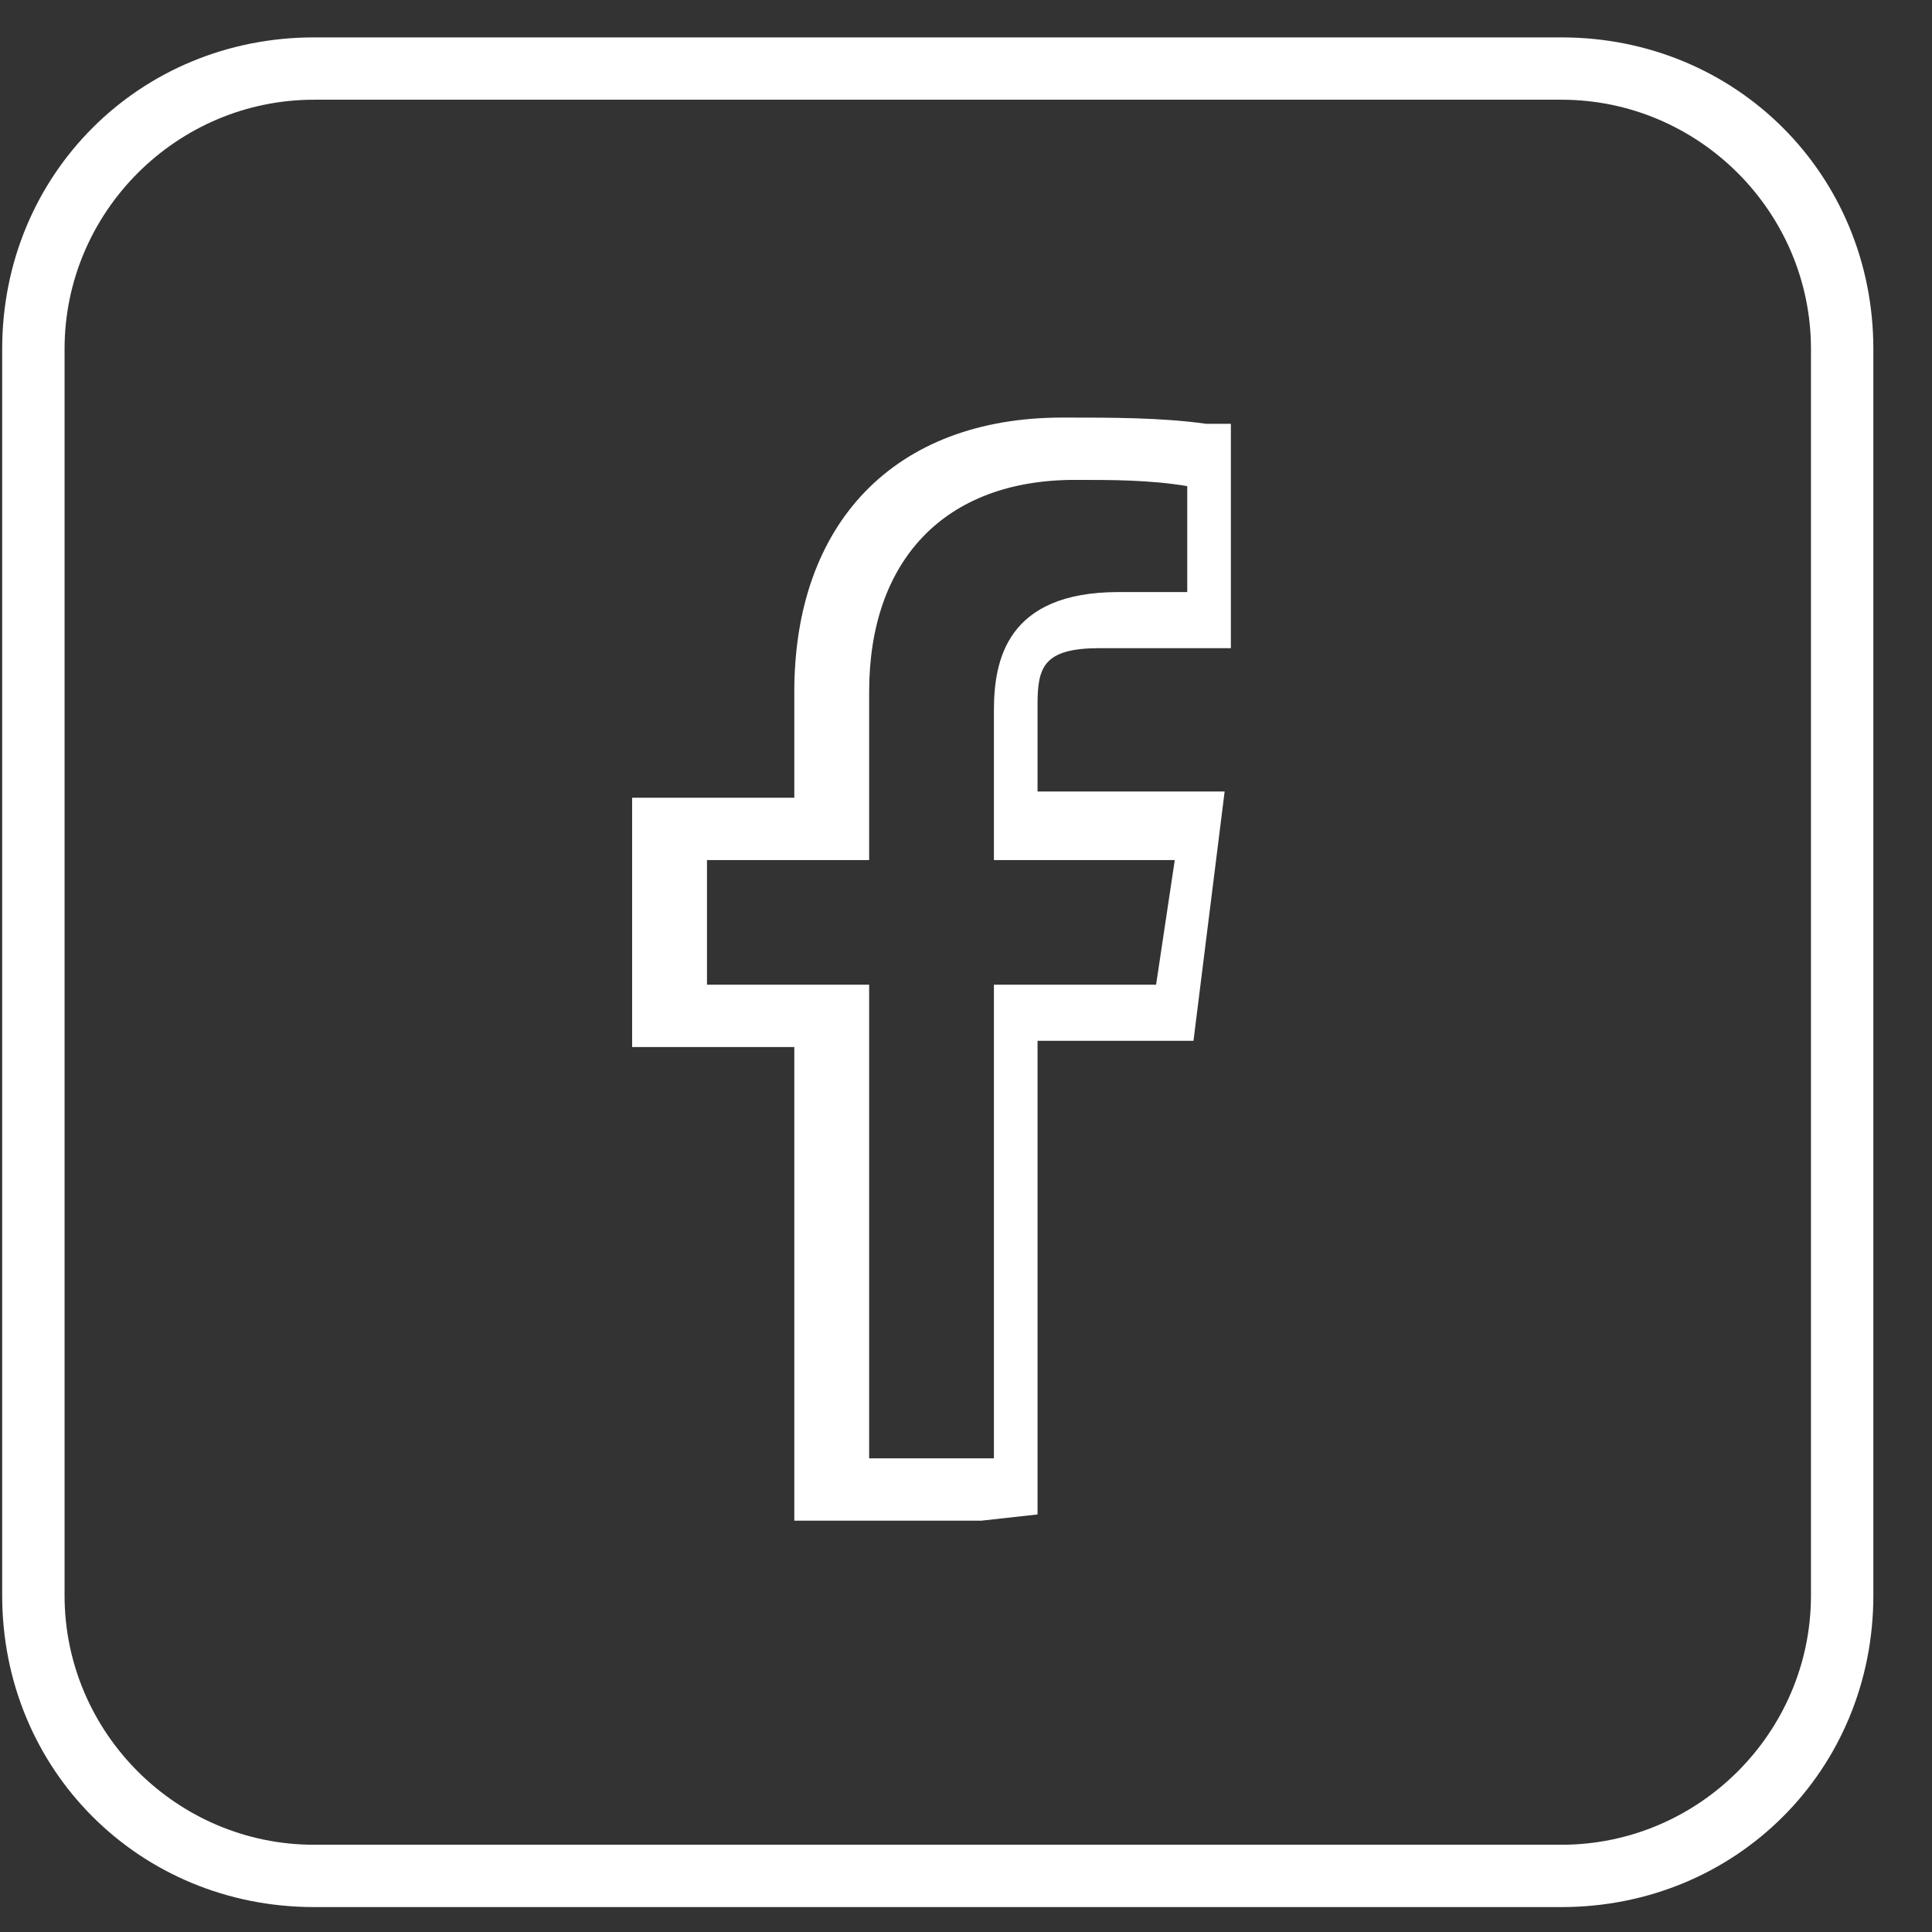
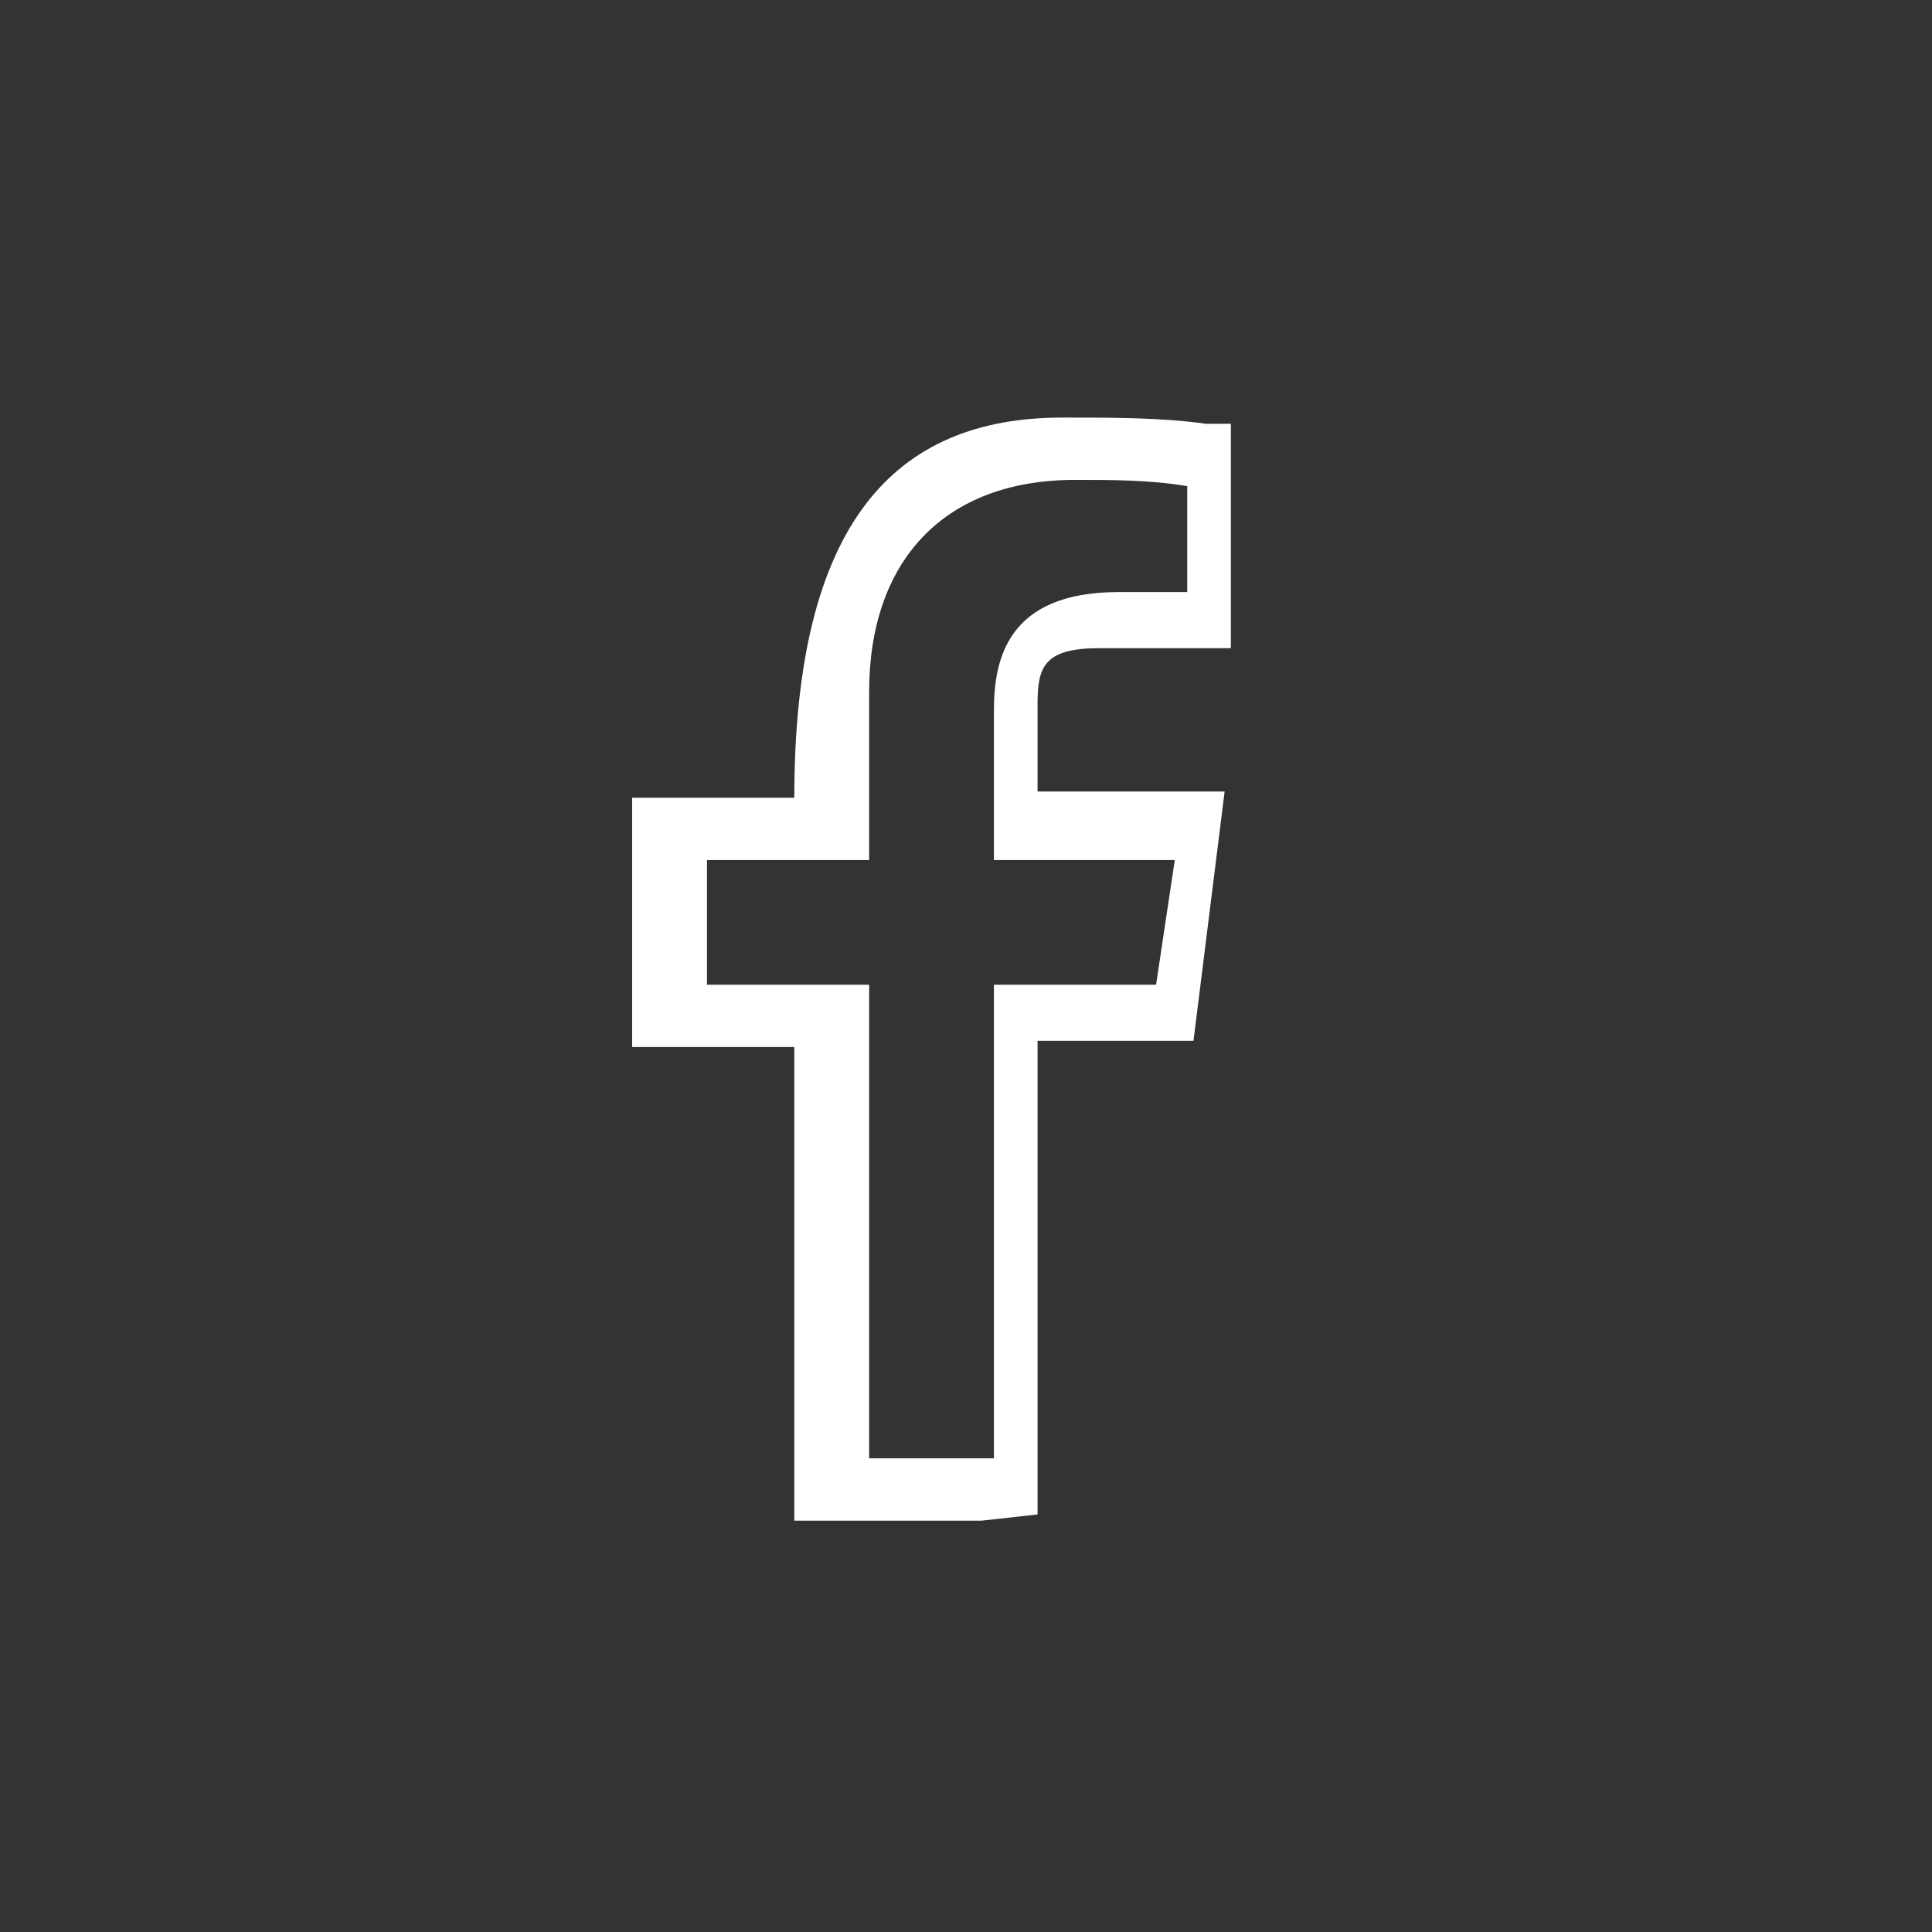
<svg xmlns="http://www.w3.org/2000/svg" width="31" height="31" viewBox="0 0 31 31" fill="none">
  <rect x="0" y="0" width="31" height="31" fill="#333333" stroke="none" />
-   <path d="M25.055 1.6C27.256 1.6 29.058 3.4 29.058 5.6V25.6C29.058 27.8 27.256 29.6 25.055 29.6H5.039C2.837 29.6 1.036 27.8 1.036 25.6V5.6C1.036 3.4 2.837 1.6 5.039 1.6H25.055ZM25.055 0.6H5.039C2.237 0.6 0.035 2.8 0.035 5.6V25.6C0.035 28.4 2.237 30.6 5.039 30.6H25.055C27.857 30.6 30.059 28.4 30.059 25.6V5.6C30.059 2.8 27.857 0.6 25.055 0.6Z" fill="white" />
-   <path d="M15.747 24.4H12.745V16.8H10.143V12.8H12.745V11.1C12.745 8.4 14.346 6.7 17.048 6.7C17.849 6.7 18.65 6.7 19.35 6.8H19.75V10.4H17.649C16.748 10.4 16.648 10.7 16.648 11.3V12.7H19.65L19.15 16.7H16.648V24.3L15.747 24.4ZM13.846 23.4H15.948V15.8H18.55L18.85 13.8H15.948V11.4C15.948 10.6 16.148 9.5 17.949 9.5H19.05V7.8C18.45 7.7 17.849 7.7 17.249 7.7C15.147 7.7 13.946 9 13.946 11.1V13.8H11.344V15.8H13.946V23.4H13.846Z" fill="white" />
+   <path d="M15.747 24.4H12.745V16.8H10.143V12.8H12.745C12.745 8.4 14.346 6.7 17.048 6.7C17.849 6.7 18.65 6.7 19.35 6.8H19.75V10.4H17.649C16.748 10.4 16.648 10.7 16.648 11.3V12.7H19.65L19.15 16.7H16.648V24.3L15.747 24.4ZM13.846 23.4H15.948V15.8H18.55L18.85 13.8H15.948V11.4C15.948 10.6 16.148 9.5 17.949 9.5H19.05V7.8C18.45 7.7 17.849 7.7 17.249 7.7C15.147 7.7 13.946 9 13.946 11.1V13.8H11.344V15.8H13.946V23.4H13.846Z" fill="white" />
</svg>